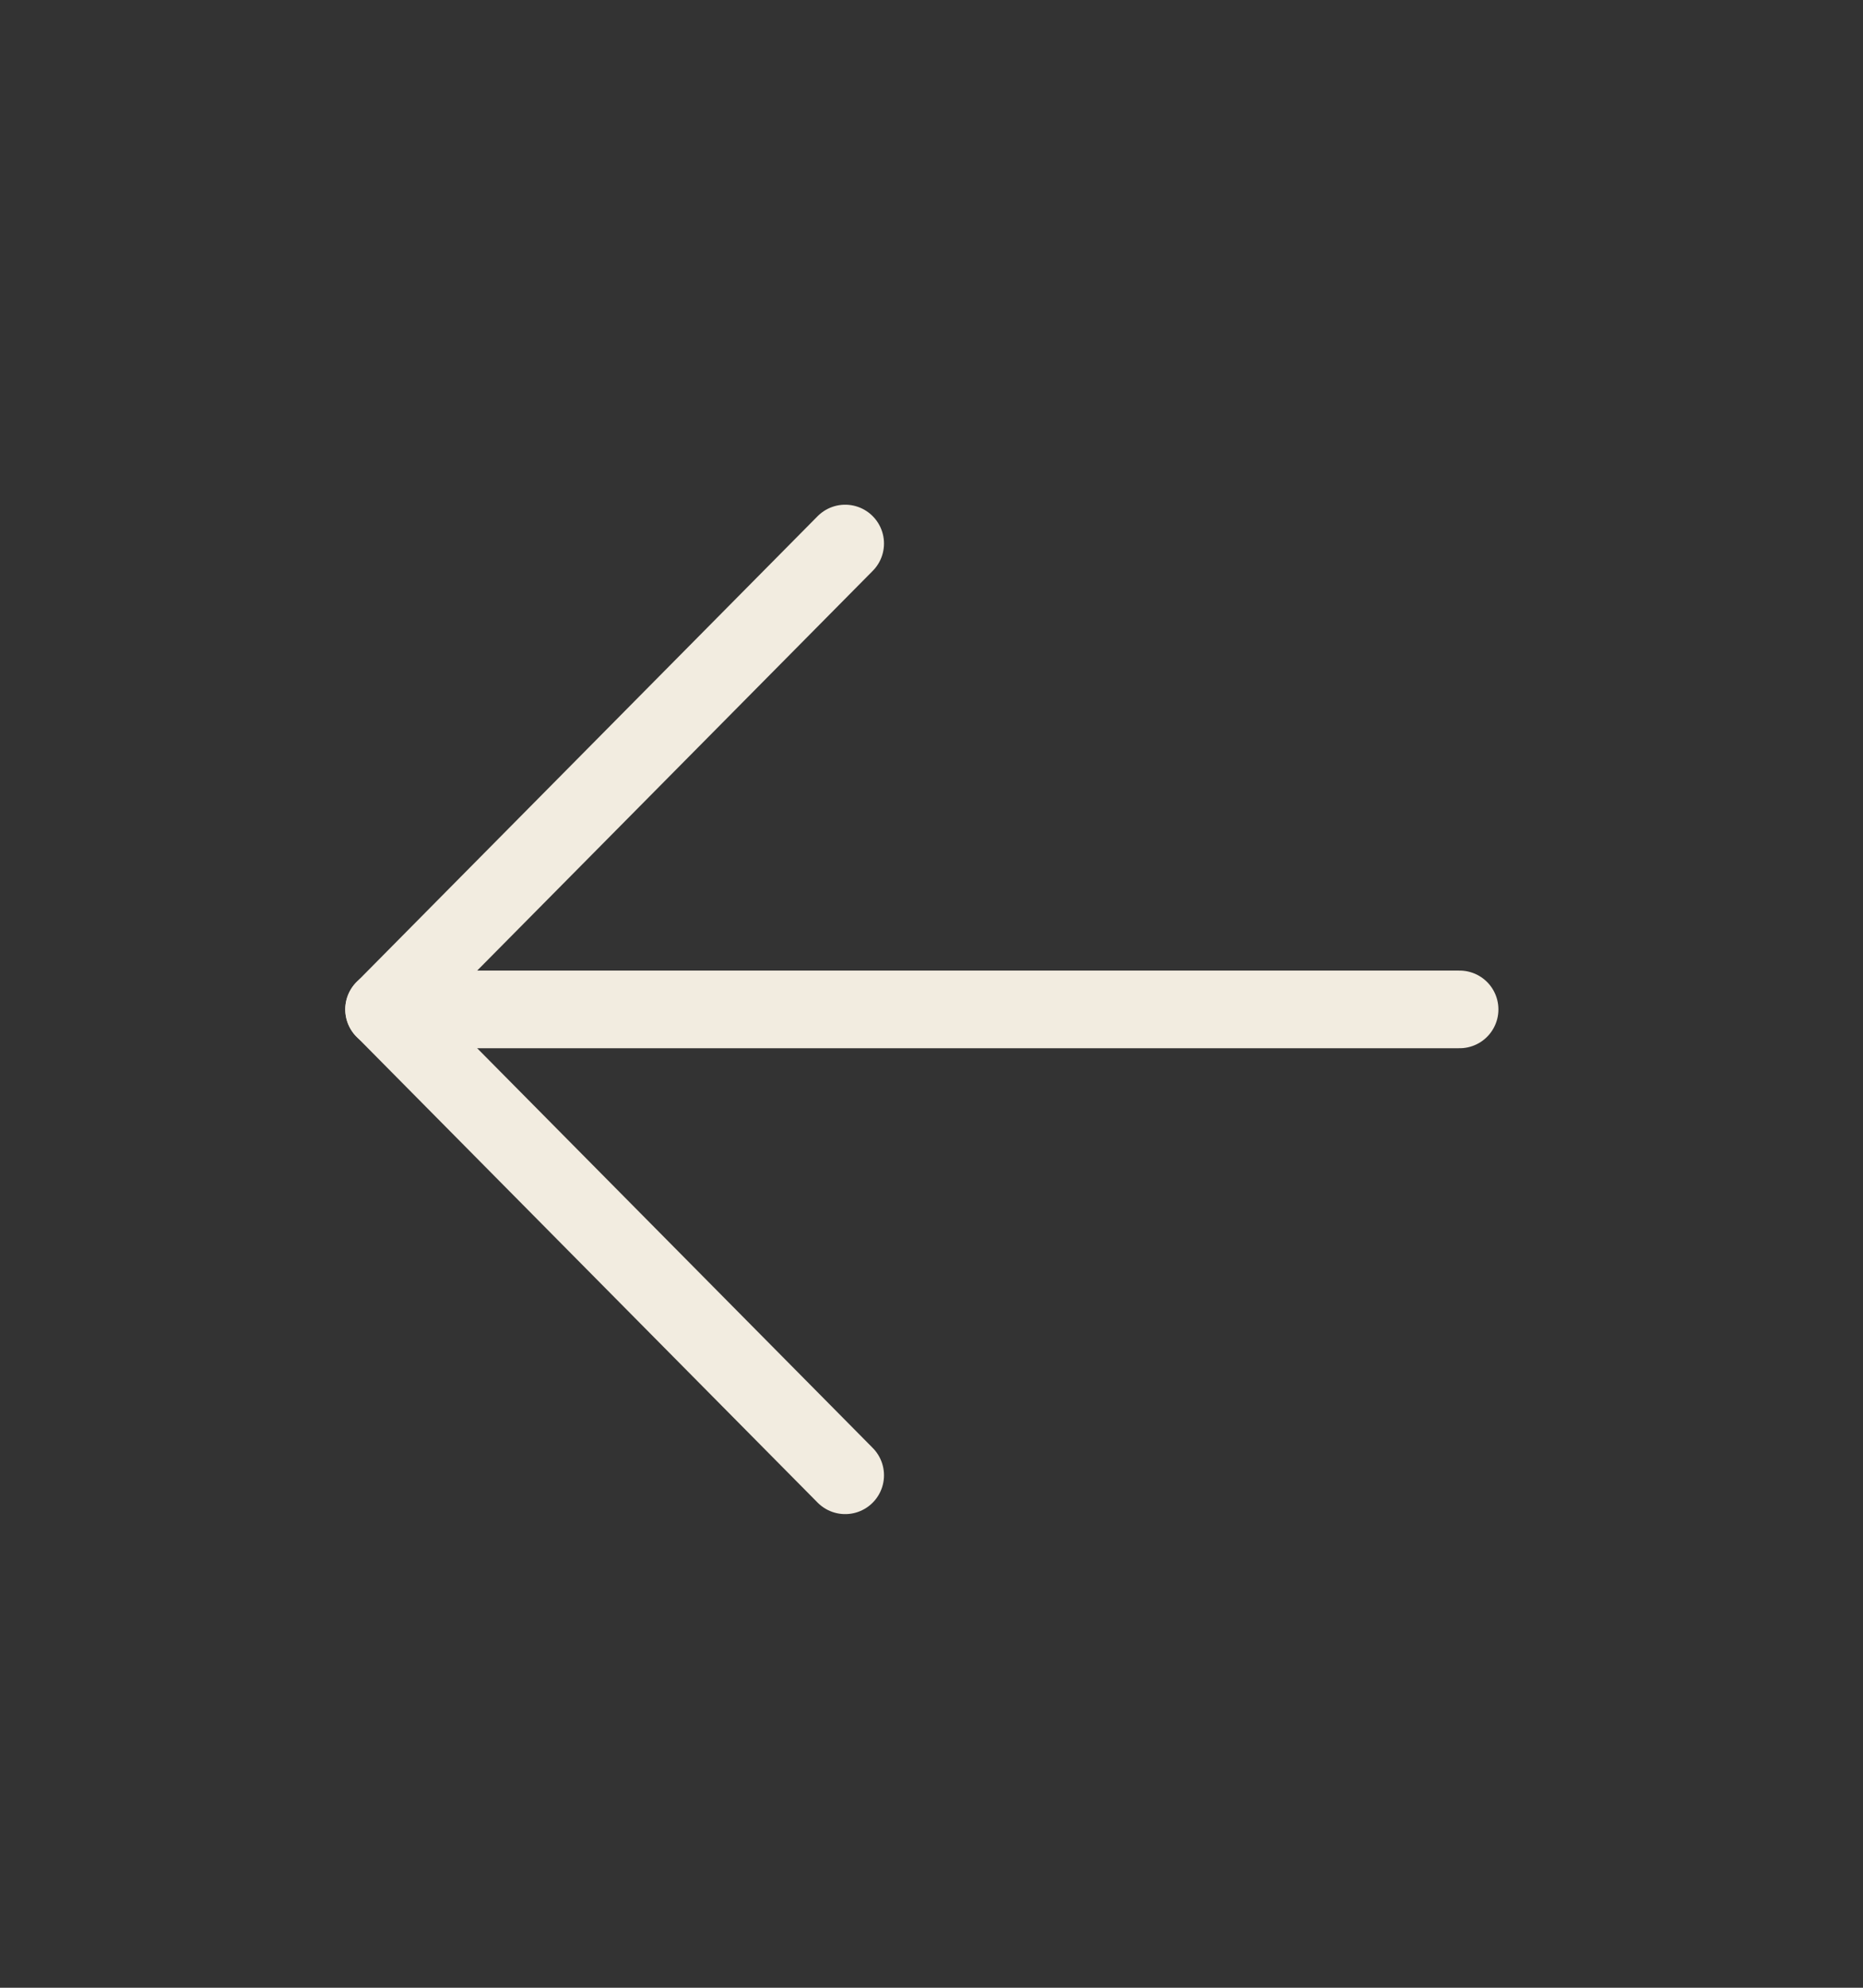
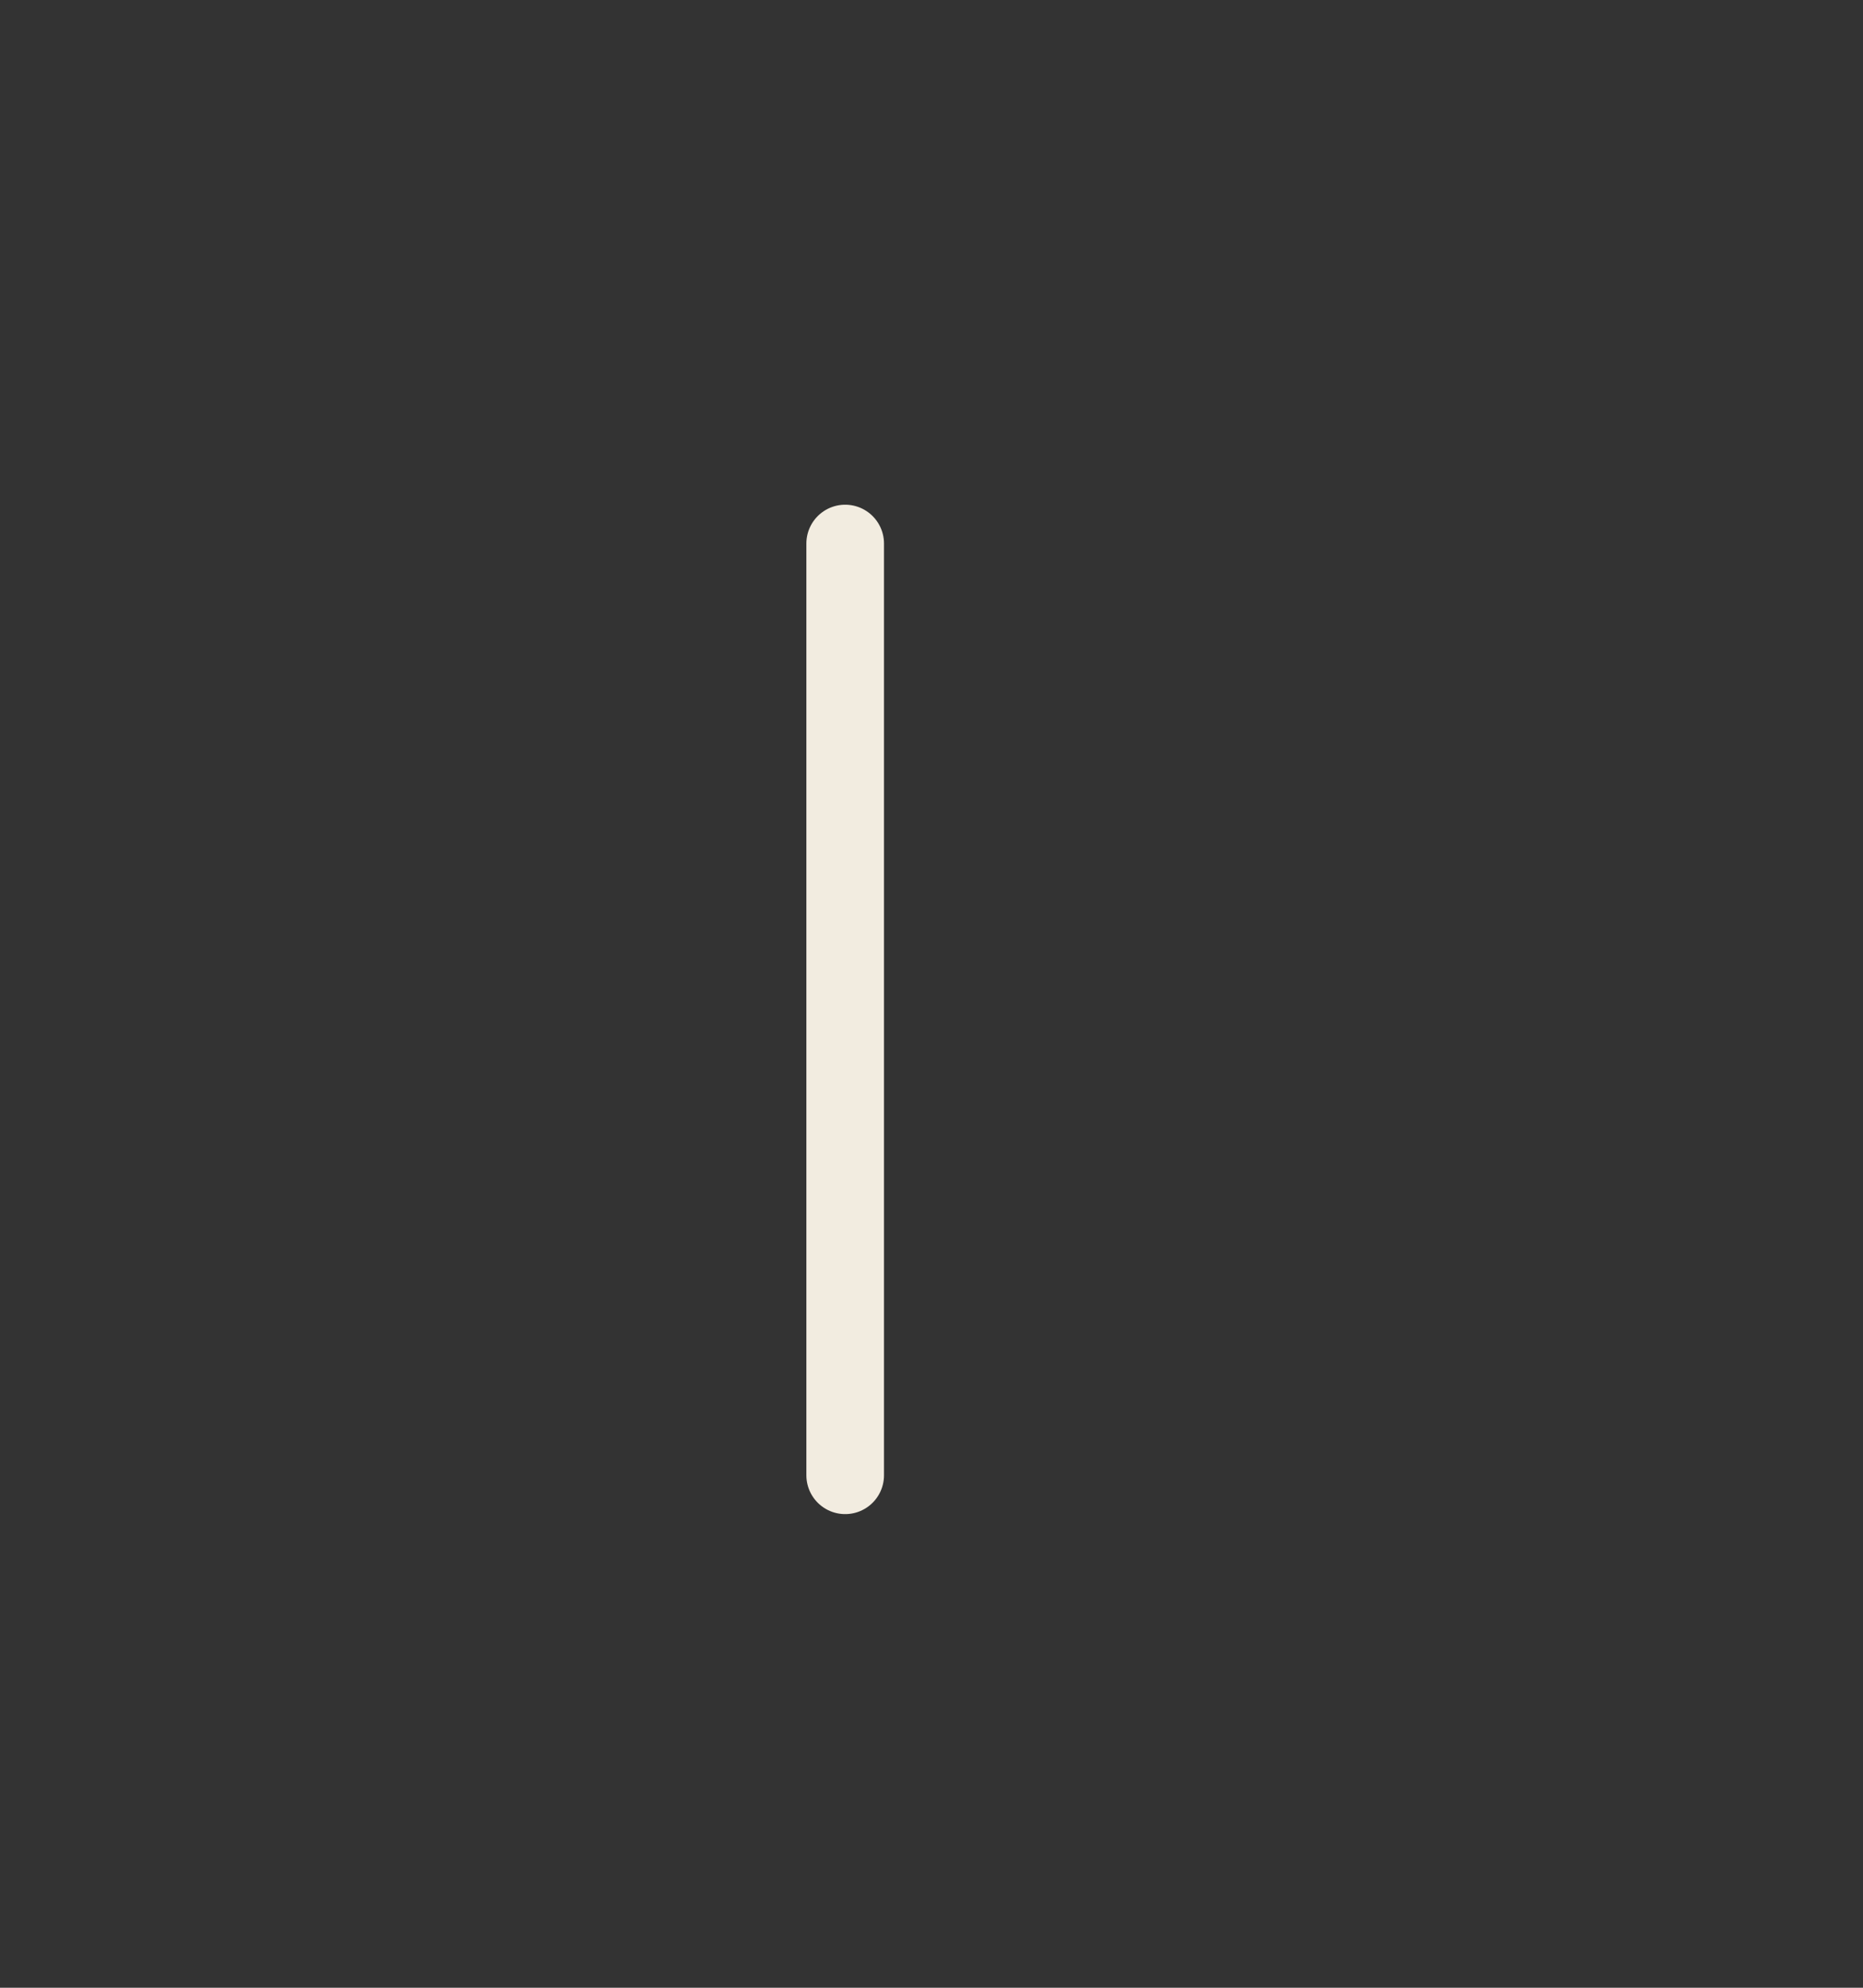
<svg xmlns="http://www.w3.org/2000/svg" width="15" height="16" viewBox="0 0 15 16" fill="none">
  <rect x="0" y="0" width="15" height="16" fill="#333333" stroke="none" />
-   <path d="M11.752 8.125L3.092 8.125" stroke="#F2ECE0" stroke-width="0.625" stroke-linecap="round" stroke-linejoin="round" />
-   <path d="M6.805 11.875L3.093 8.125L6.805 4.375" stroke="#F2ECE0" stroke-width="0.625" stroke-linecap="round" stroke-linejoin="round" />
+   <path d="M6.805 11.875L6.805 4.375" stroke="#F2ECE0" stroke-width="0.625" stroke-linecap="round" stroke-linejoin="round" />
</svg>